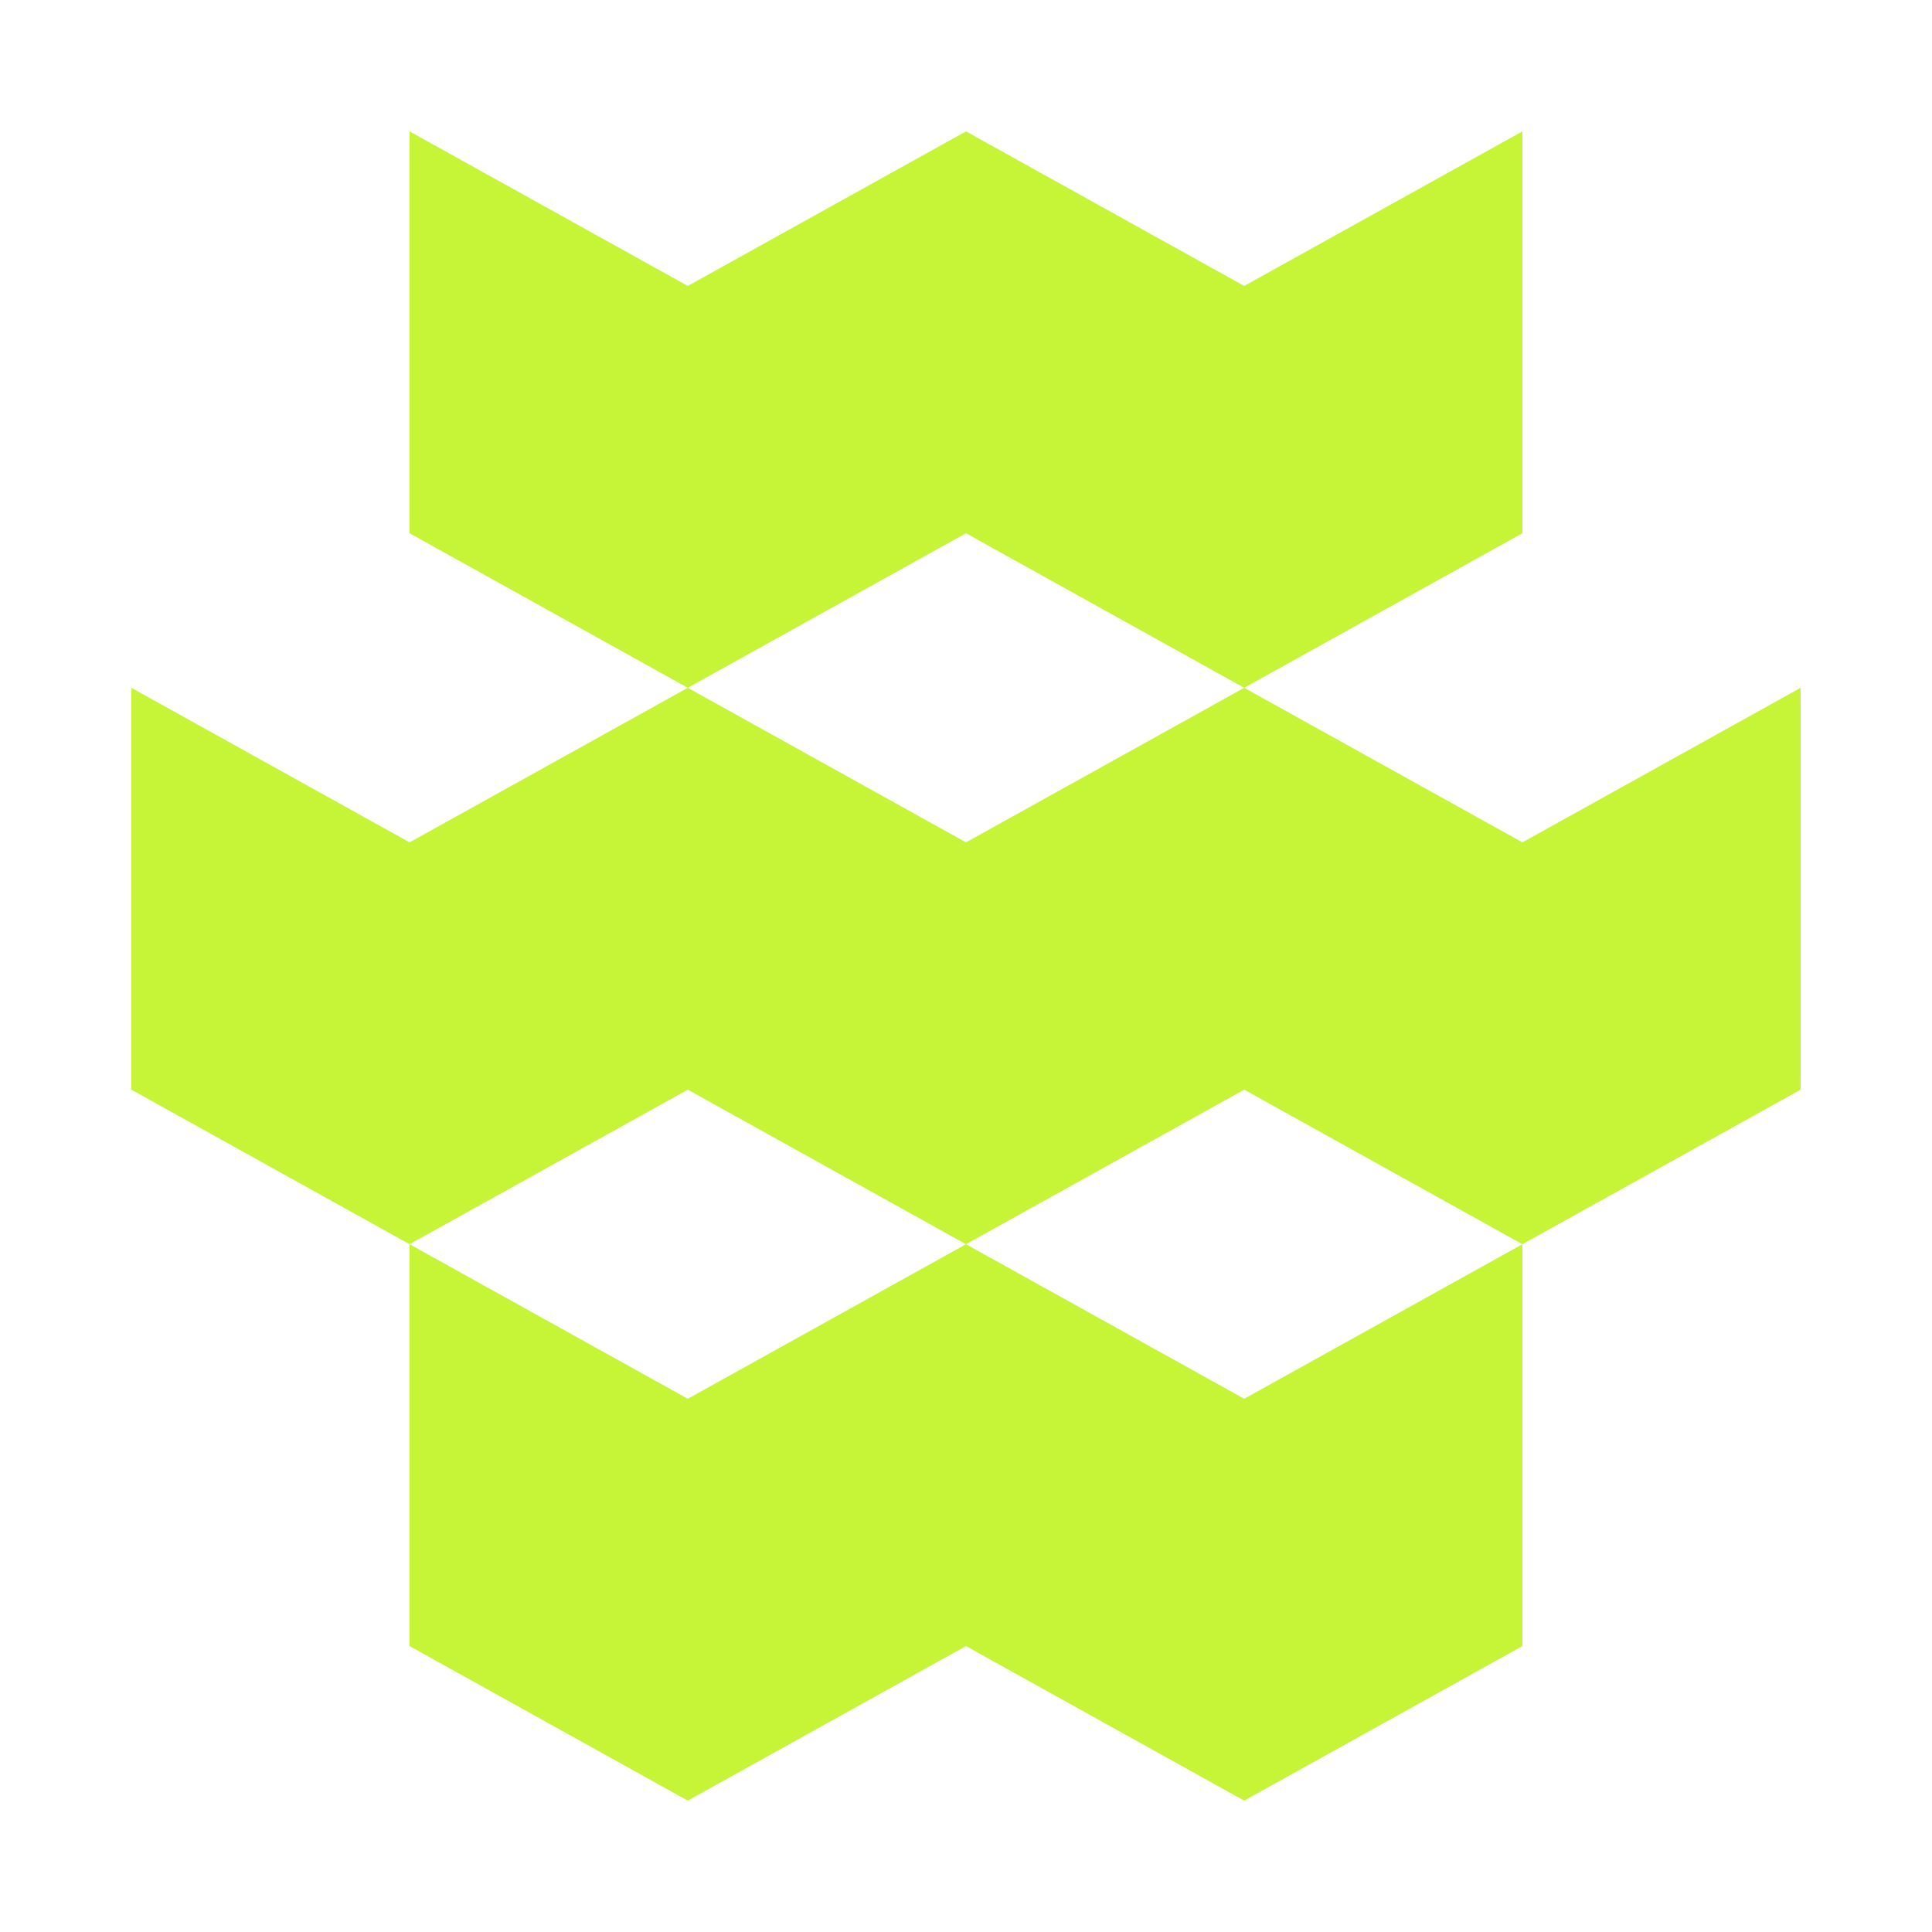
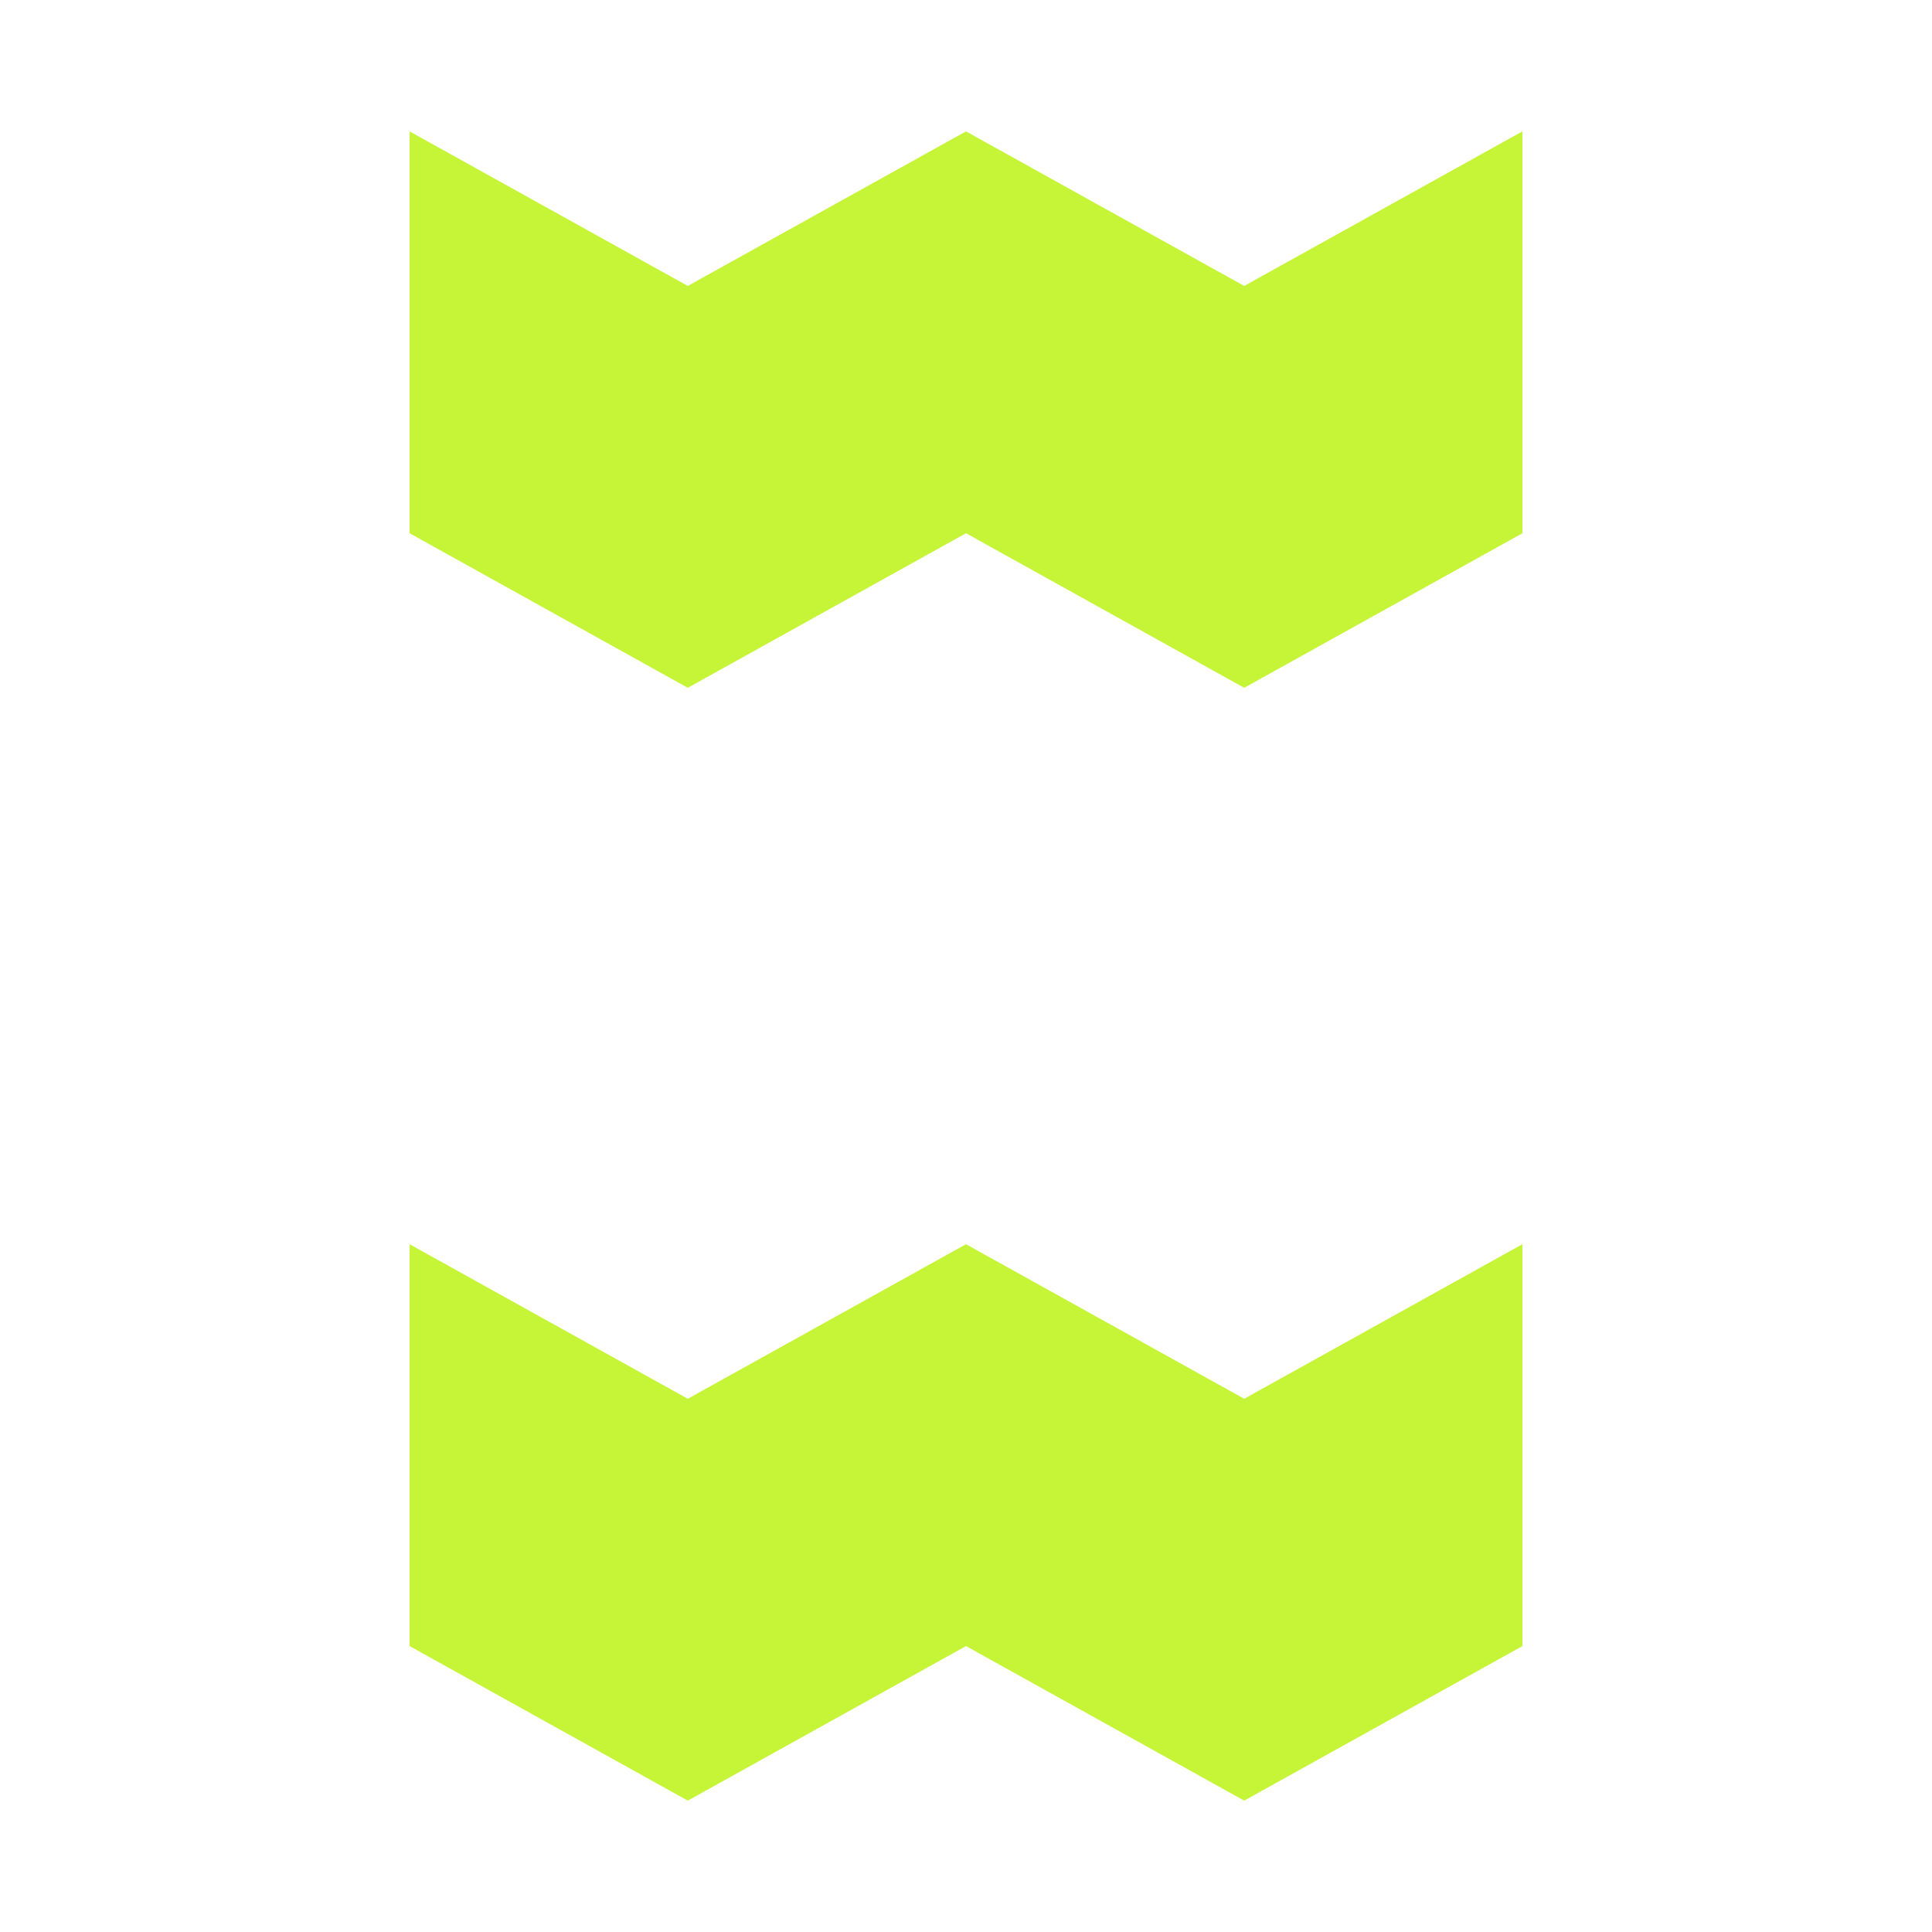
<svg xmlns="http://www.w3.org/2000/svg" id="a" data-name="Layer 1" viewBox="0 0 50 50">
  <defs>
    <style>
      .b {
        fill: #c5f536;
        stroke-width: 0px;
      }
    </style>
  </defs>
  <polygon class="b" points="25 32.2 17.8 36.2 10.6 32.2 10.6 42.6 17.8 46.6 25 42.6 32.2 46.6 39.4 42.6 39.4 32.2 32.2 36.2 25 32.2" />
-   <polygon class="b" points="39.4 21.8 32.2 17.8 25 21.8 17.8 17.8 10.6 21.8 3.4 17.8 3.4 28.2 10.6 32.2 17.8 28.2 25 32.2 32.2 28.2 39.4 32.2 46.6 28.2 46.6 17.8 39.4 21.8" />
  <polygon class="b" points="32.2 17.8 39.4 13.8 39.4 3.4 32.2 7.4 25 3.4 17.8 7.4 10.6 3.4 10.6 13.8 17.8 17.8 25 13.8 32.2 17.8" />
</svg>